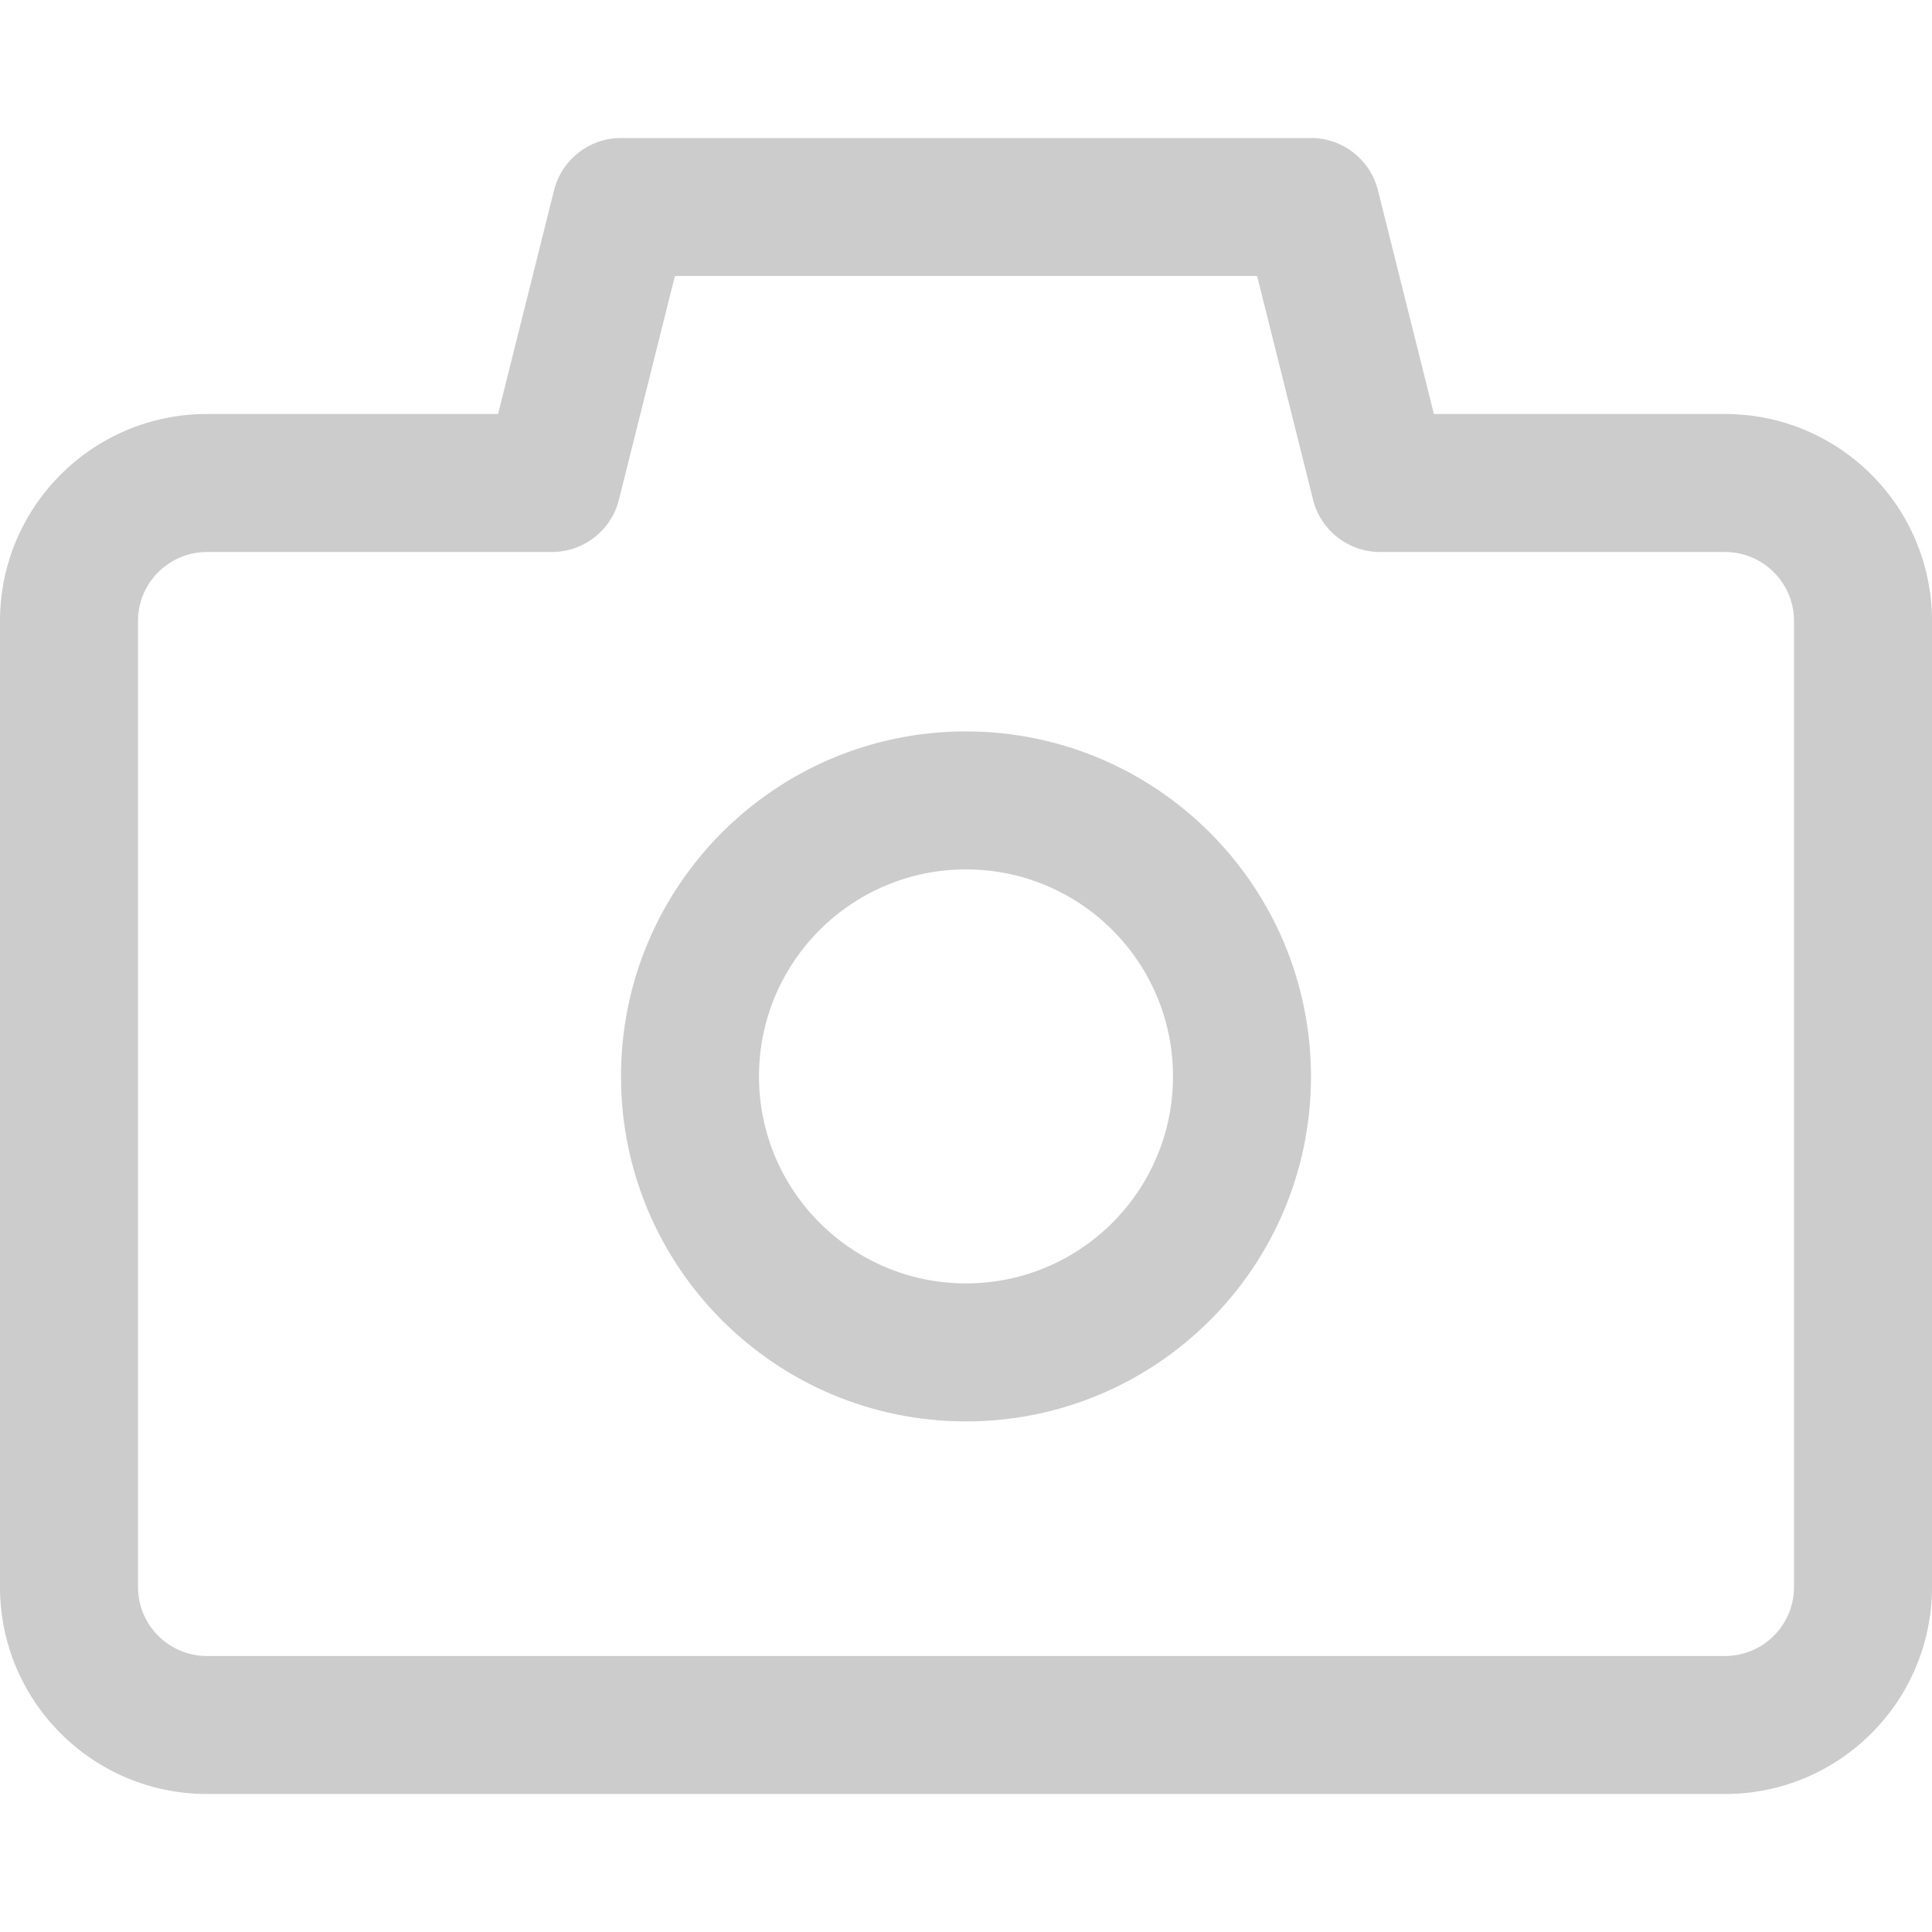
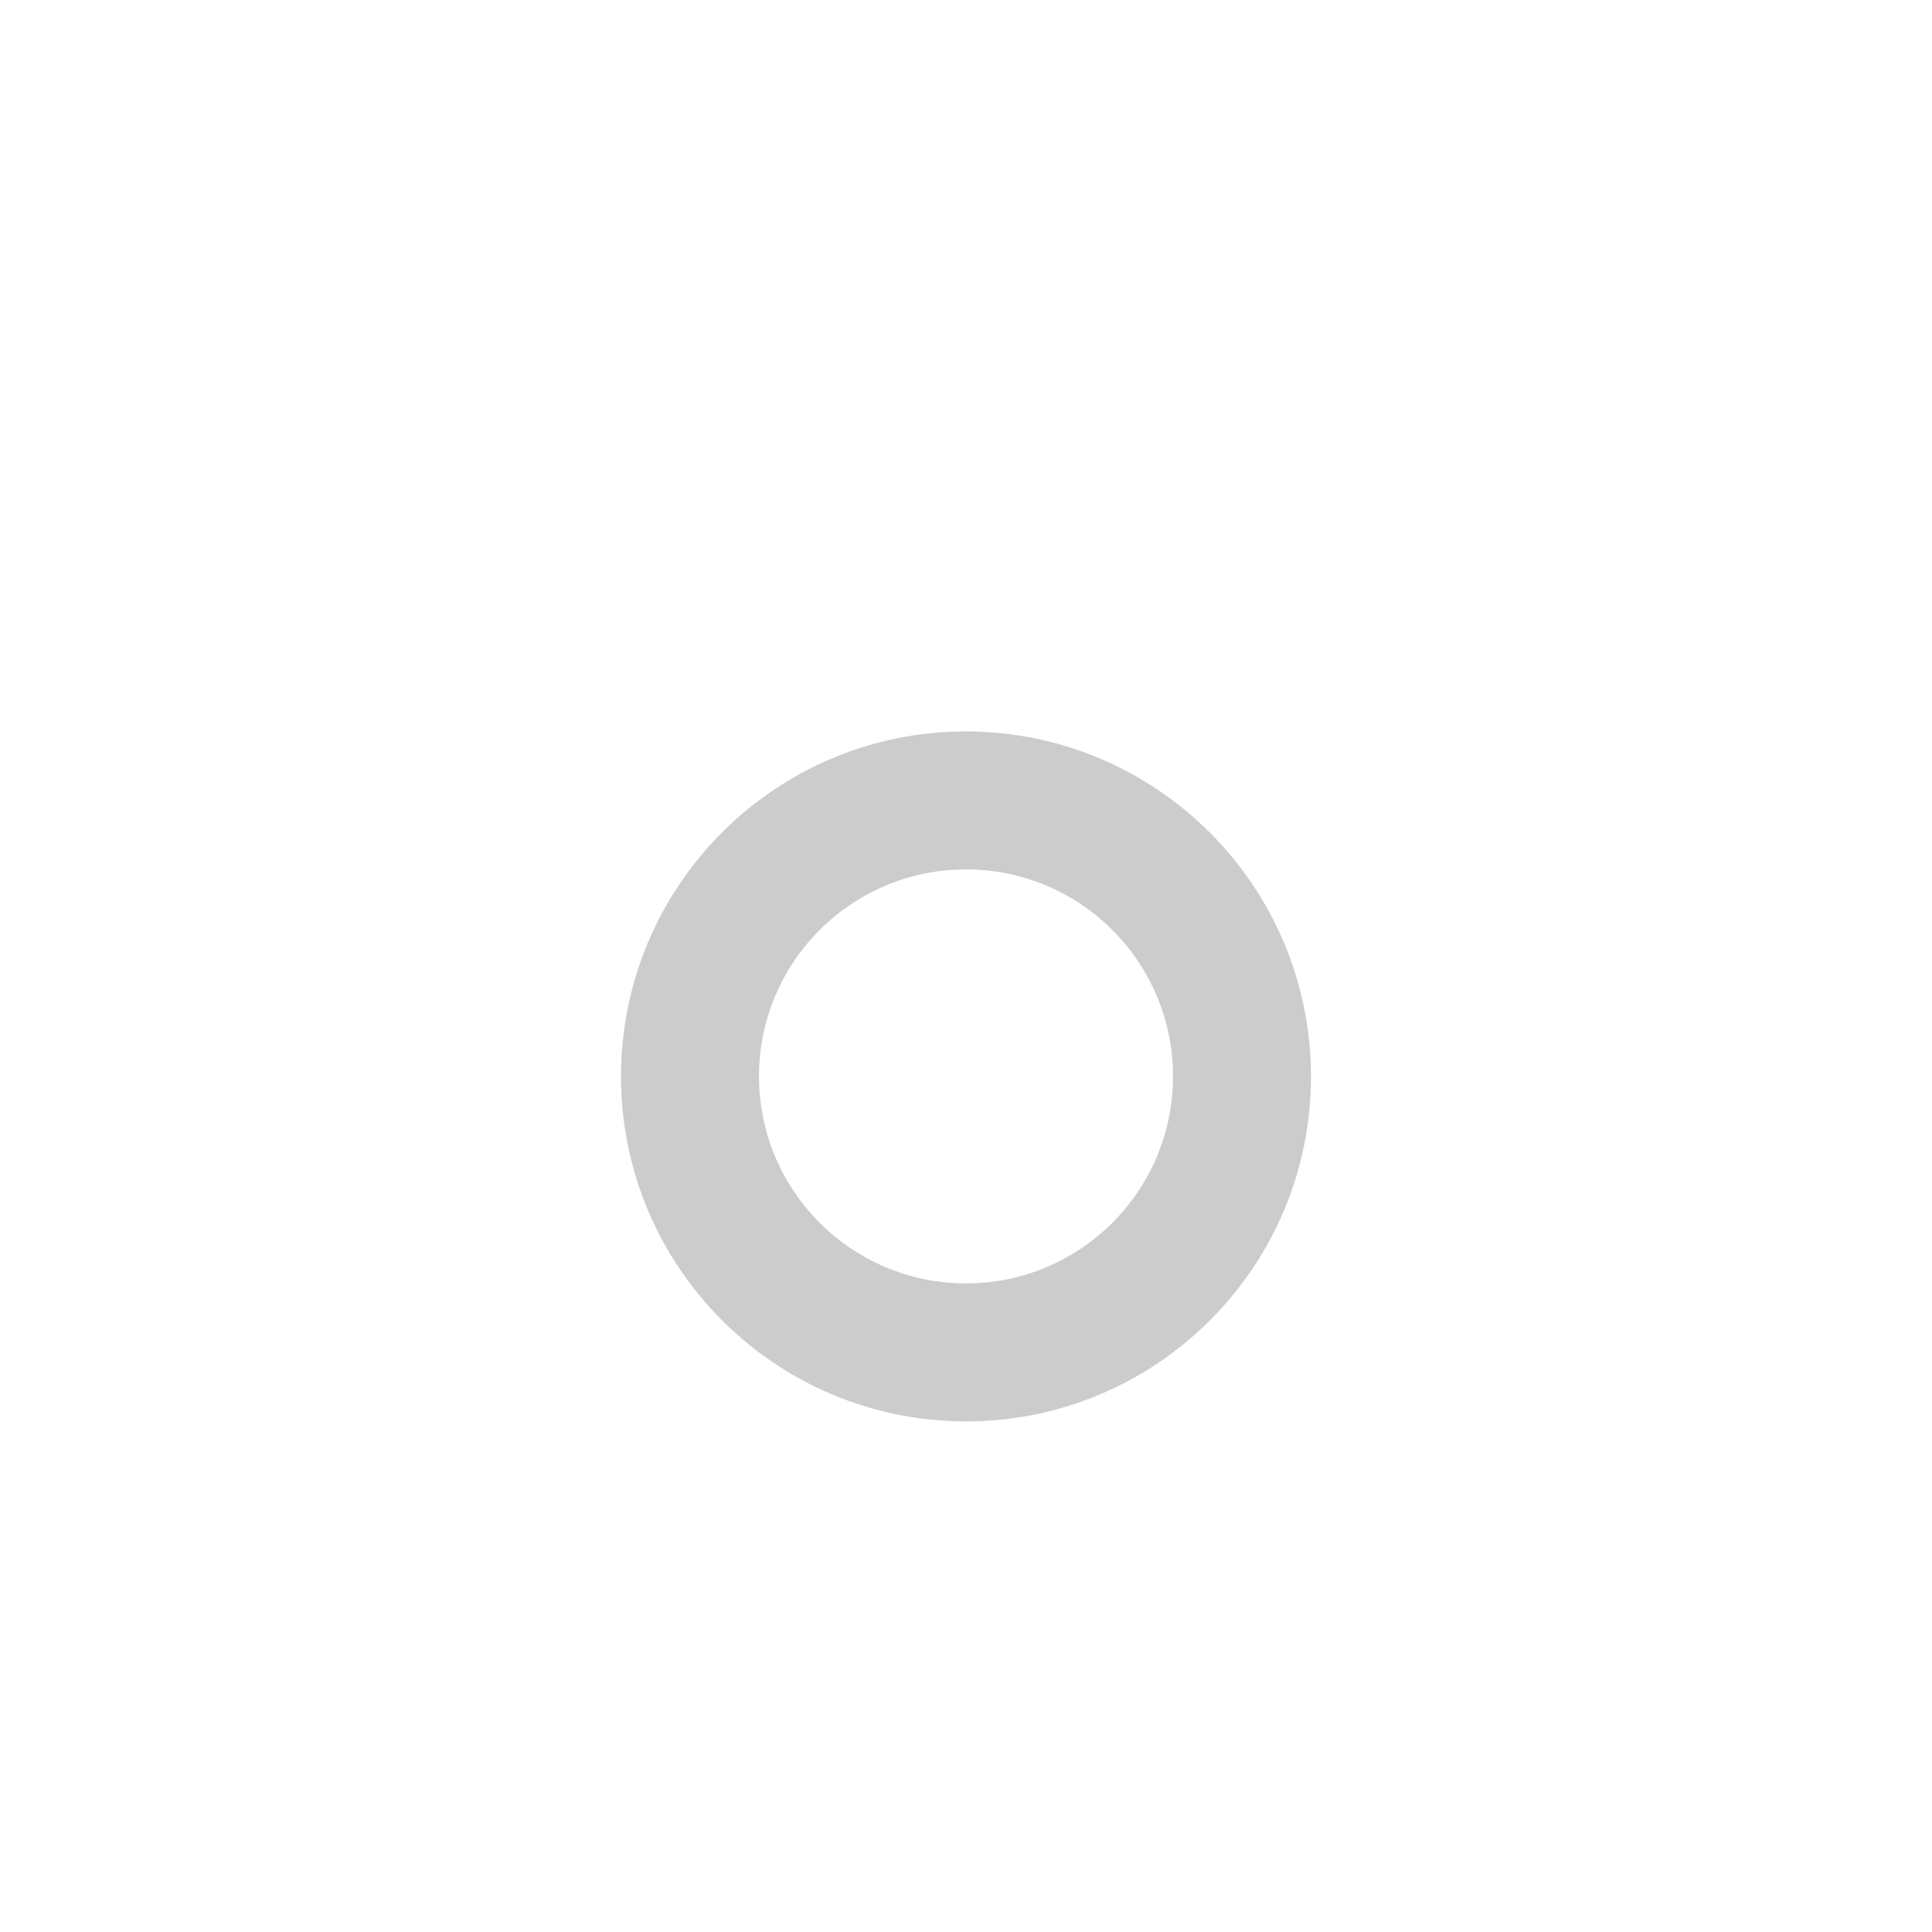
<svg xmlns="http://www.w3.org/2000/svg" width="70" height="70" viewBox="0 0 70 70" fill="none">
-   <path d="M62.5 15H51.953L49.925 6.892C49.646 5.78 48.647 5 47.5 5H22.5C21.353 5 20.354 5.78 20.075 6.892L18.047 15H7.5C3.358 15 0 18.358 0 22.5V57.5C0 61.642 3.358 65 7.5 65H62.5C66.642 65 70 61.642 70 57.5V22.5C70 18.358 66.642 15 62.5 15ZM65 57.5C65 58.881 63.881 60 62.5 60H7.5C6.119 60 5 58.881 5 57.5V22.5C5 21.119 6.119 20 7.5 20H20C21.147 20 22.146 19.22 22.425 18.107L24.453 10H45.547L47.575 18.107C47.854 19.22 48.853 20 50 20H62.5C63.881 20 65 21.119 65 22.5L65 57.5Z" fill="#CCCCCC" />
  <path d="M35 26.5C28.096 26.5 22.5 32.096 22.5 39C22.5 45.903 28.096 51.5 35 51.5C41.904 51.5 47.5 45.903 47.5 39C47.492 32.1 41.9 26.508 35 26.5ZM35 46.5C30.858 46.5 27.5 43.142 27.5 39C27.5 34.858 30.858 31.5 35 31.5C39.142 31.5 42.5 34.858 42.5 39C42.5 43.142 39.142 46.5 35 46.5Z" fill="#CCCCCC" />
</svg>